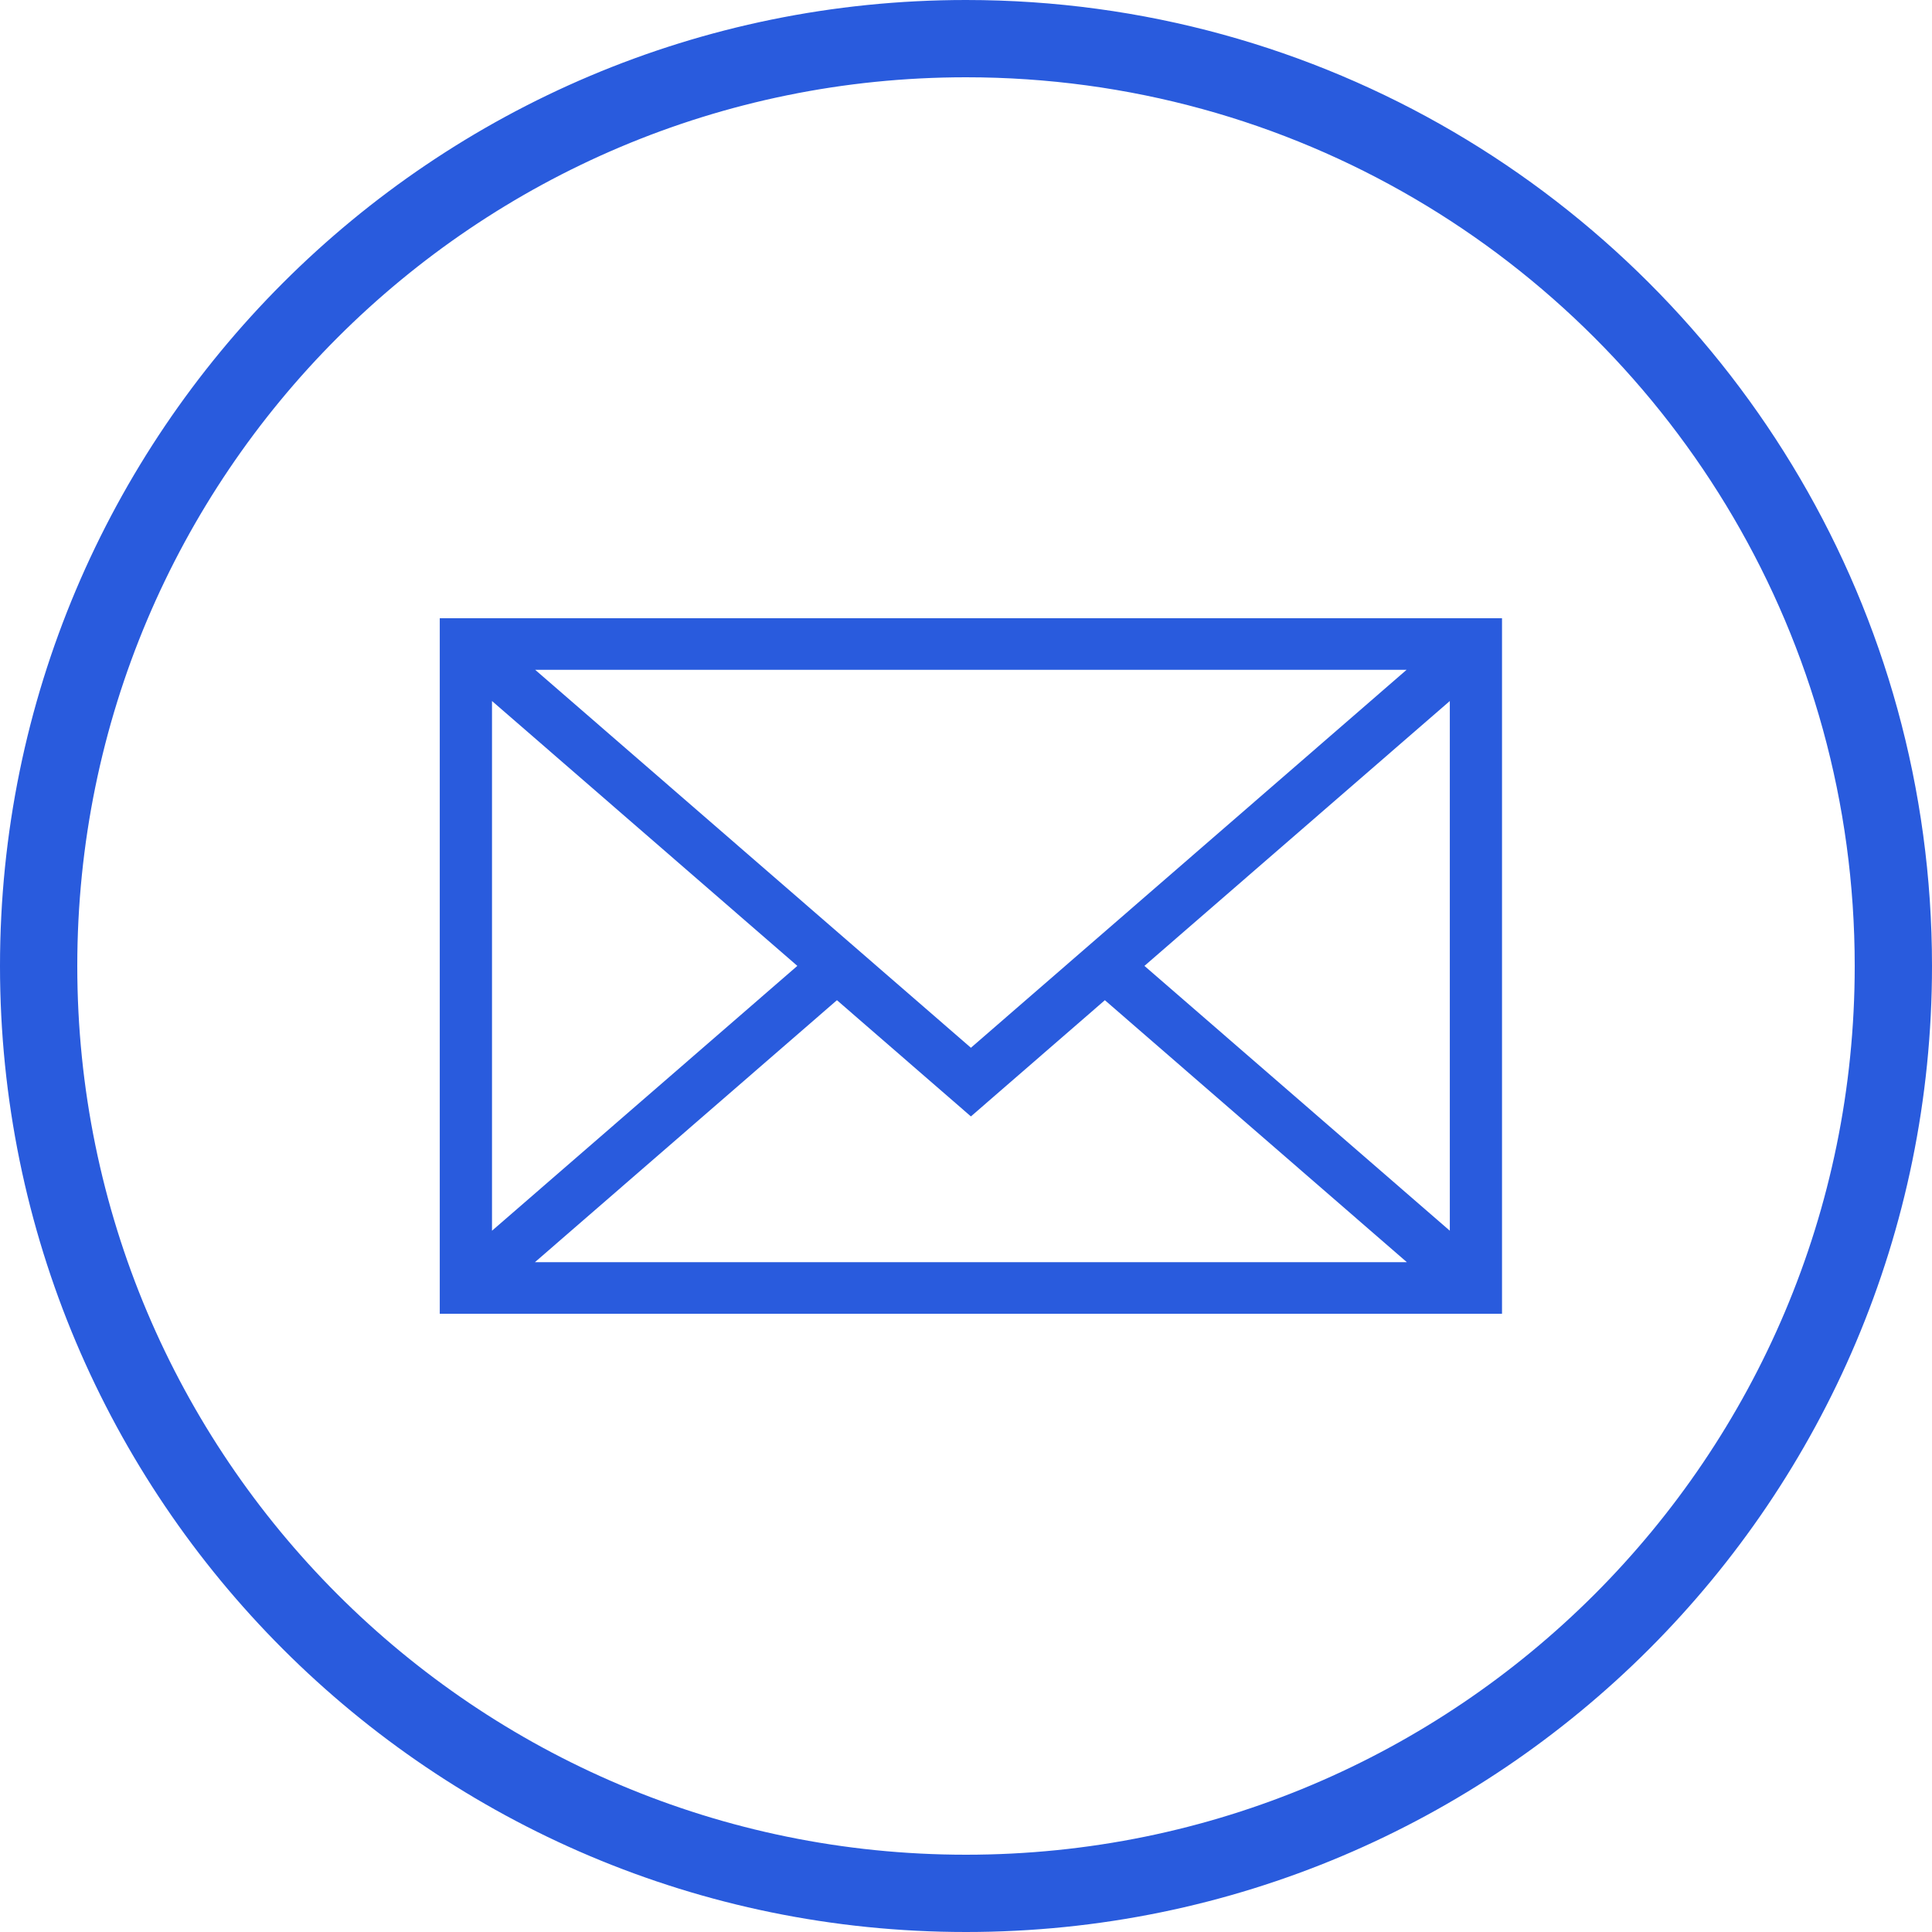
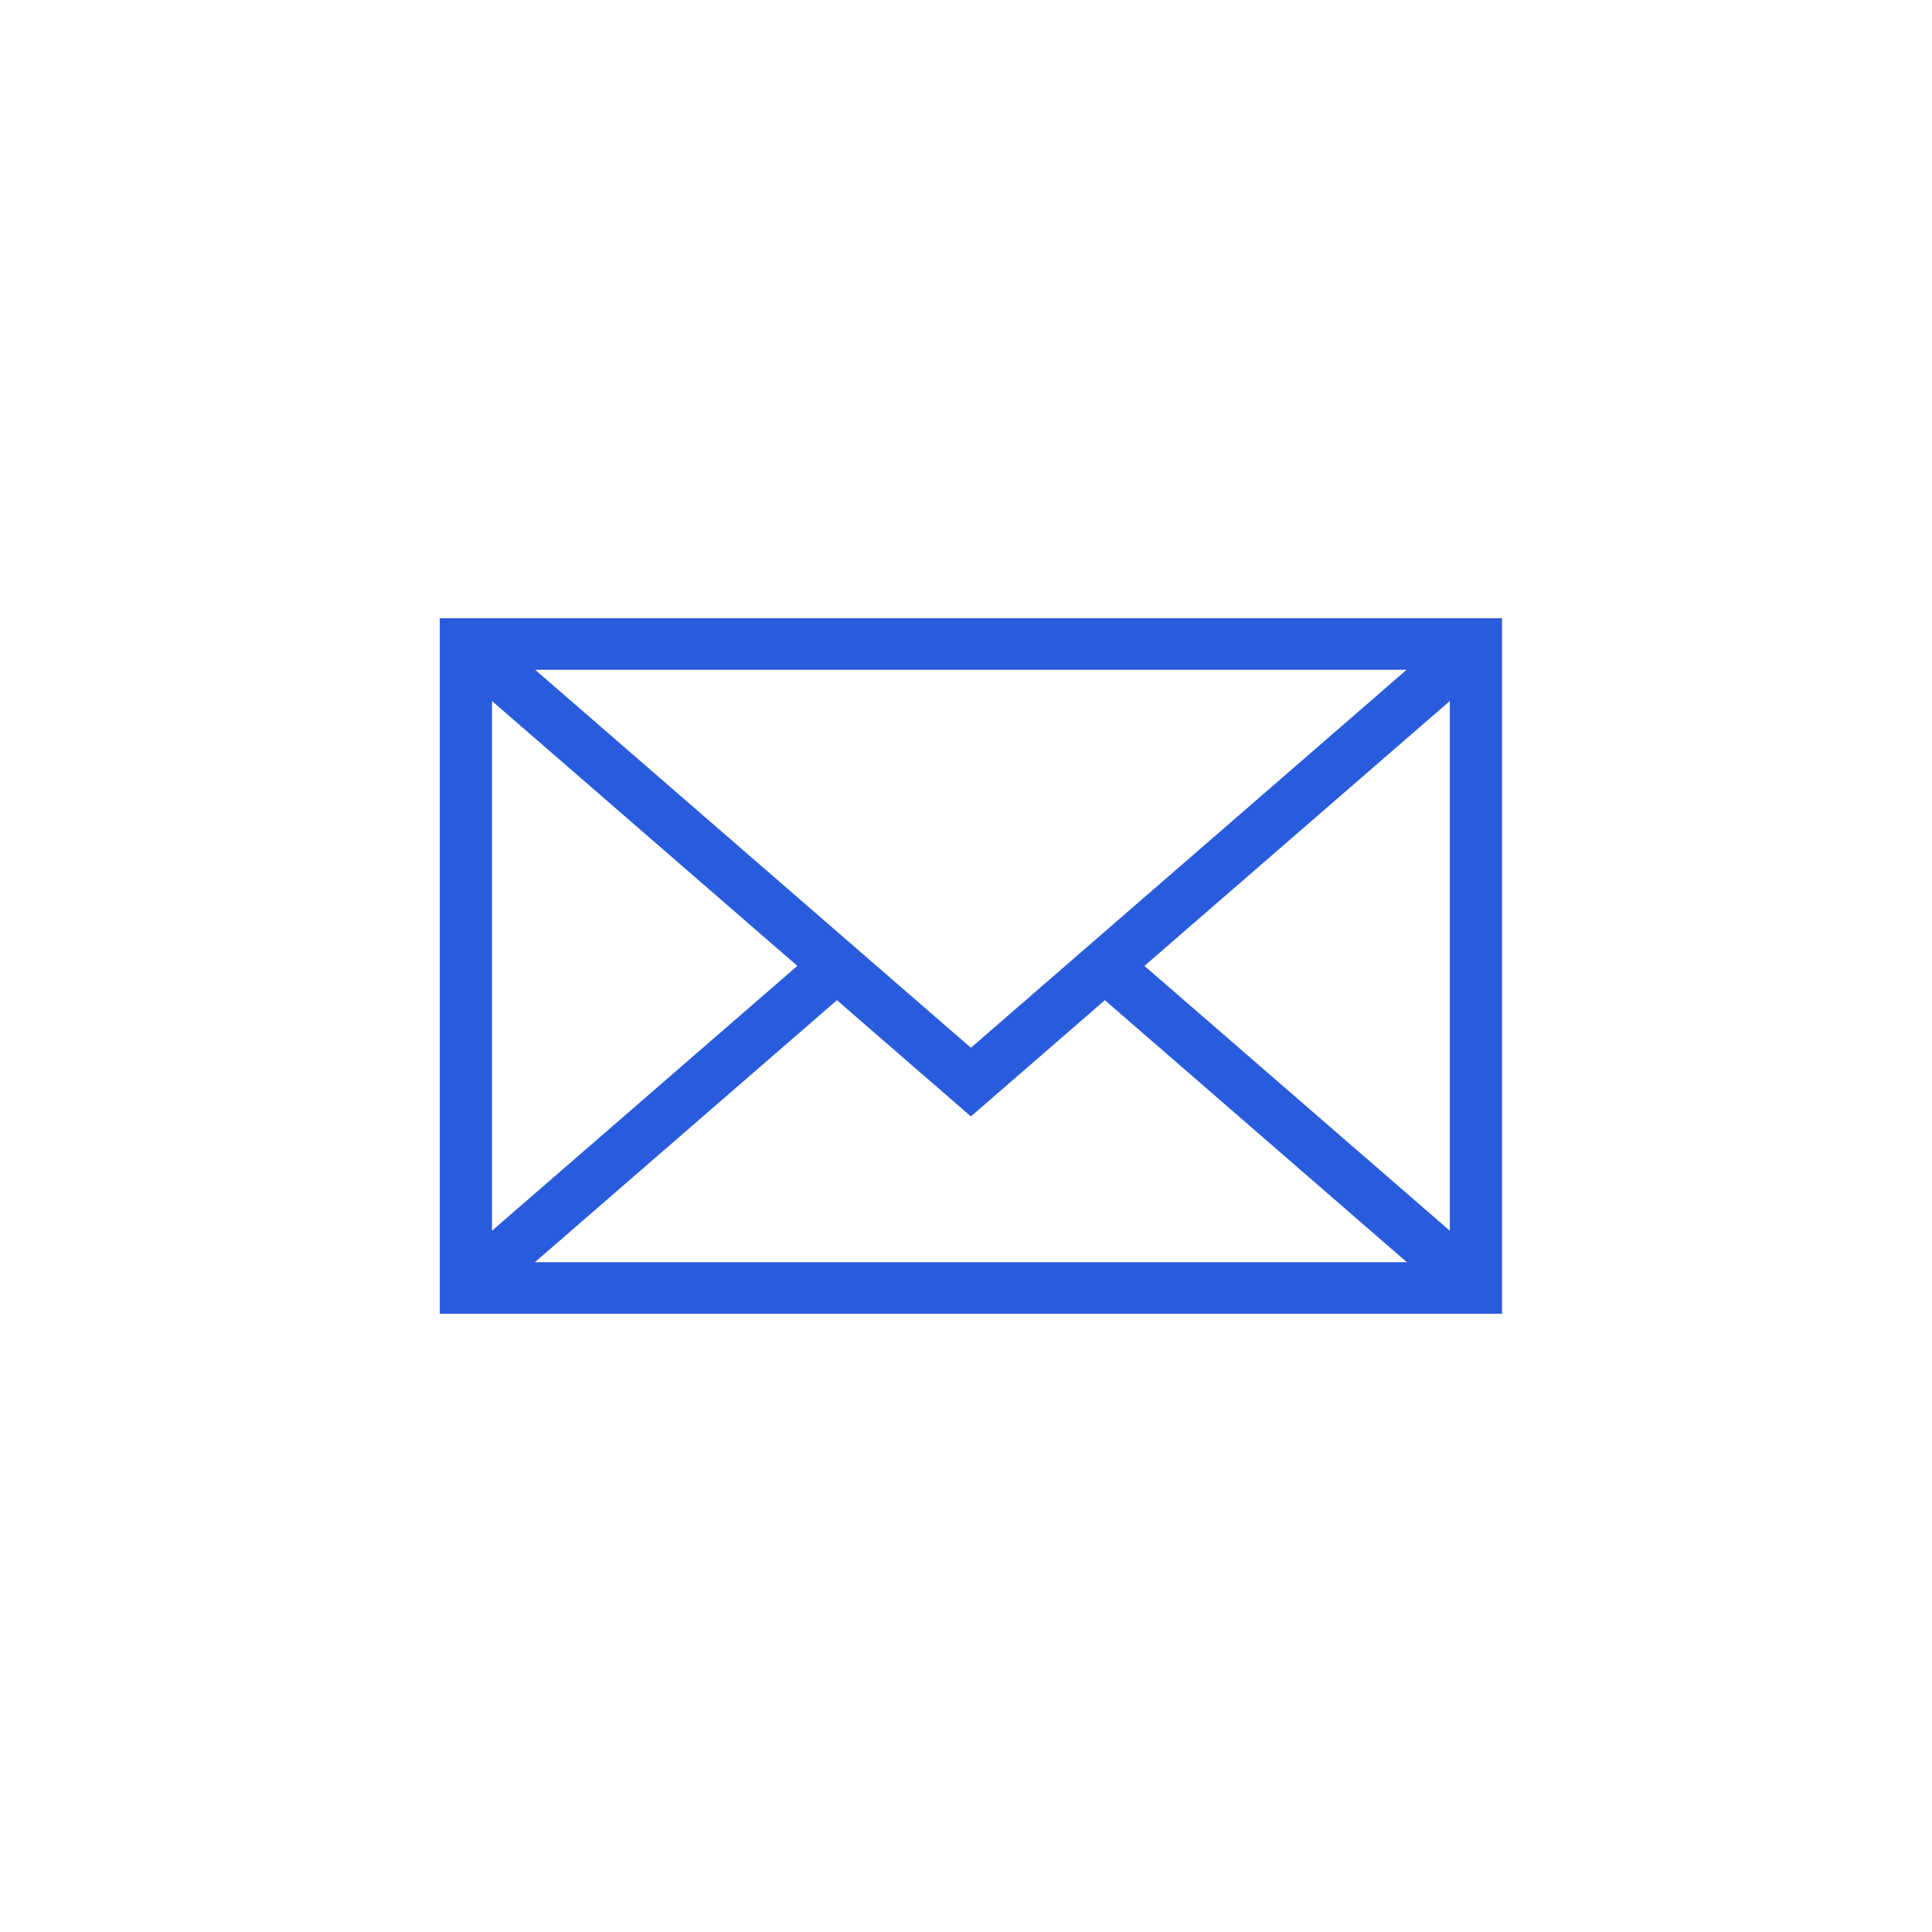
<svg xmlns="http://www.w3.org/2000/svg" width="50px" height="50px" viewBox="0 0 50 50" version="1.1">
  <title>685B335E-C696-421B-8F83-092912443625</title>
  <desc>Created with sketchtool.</desc>
  <g id="13_Order-History" stroke="none" stroke-width="1" fill="none" fill-rule="evenodd">
    <g id="13_1b_Order-Details_Recent" transform="translate(-578, -1095)">
      <g id="Help" transform="translate(130, 1006)">
        <g id="ICO-/-Email-Us">
          <g transform="translate(448, 89)">
            <g id="e-mail-envelope" transform="translate(11, 16)" fill="#295bdd" fill-rule="nonzero">
              <path d="M0.381,0 L0.381,18 L27.872,18 L27.872,0 L0.381,0 Z M14.127,11.116 L2.851,1.335 L25.402,1.335 L14.127,11.116 Z M9.635,8.997 L1.733,15.851 L1.733,2.142 L9.635,8.997 Z M10.66,9.885 L14.127,12.893 L17.594,9.885 L25.409,16.665 L2.844,16.665 L10.66,9.885 Z M18.618,8.997 L26.521,2.142 L26.521,15.851 L18.618,8.997 Z" id="Shape" />
            </g>
            <g id="Group-5-Copy-3" stroke="#295bdd" stroke-width="2">
-               <path d="M25,1 C18.373,1 12.373,3.686 8.029,8.029 C3.686,12.373 1,18.373 1,25 C1,31.627 3.686,37.627 8.029,41.971 C12.373,46.314 18.373,49 25,49 C31.627,49 37.627,46.314 41.971,41.971 C46.314,37.627 49,31.627 49,25 C49,16.16 44.221,8.437 37.106,4.272 C33.552,2.192 29.415,1 25,1 Z" id="Oval" />
-             </g>
+               </g>
          </g>
        </g>
      </g>
    </g>
  </g>
</svg>